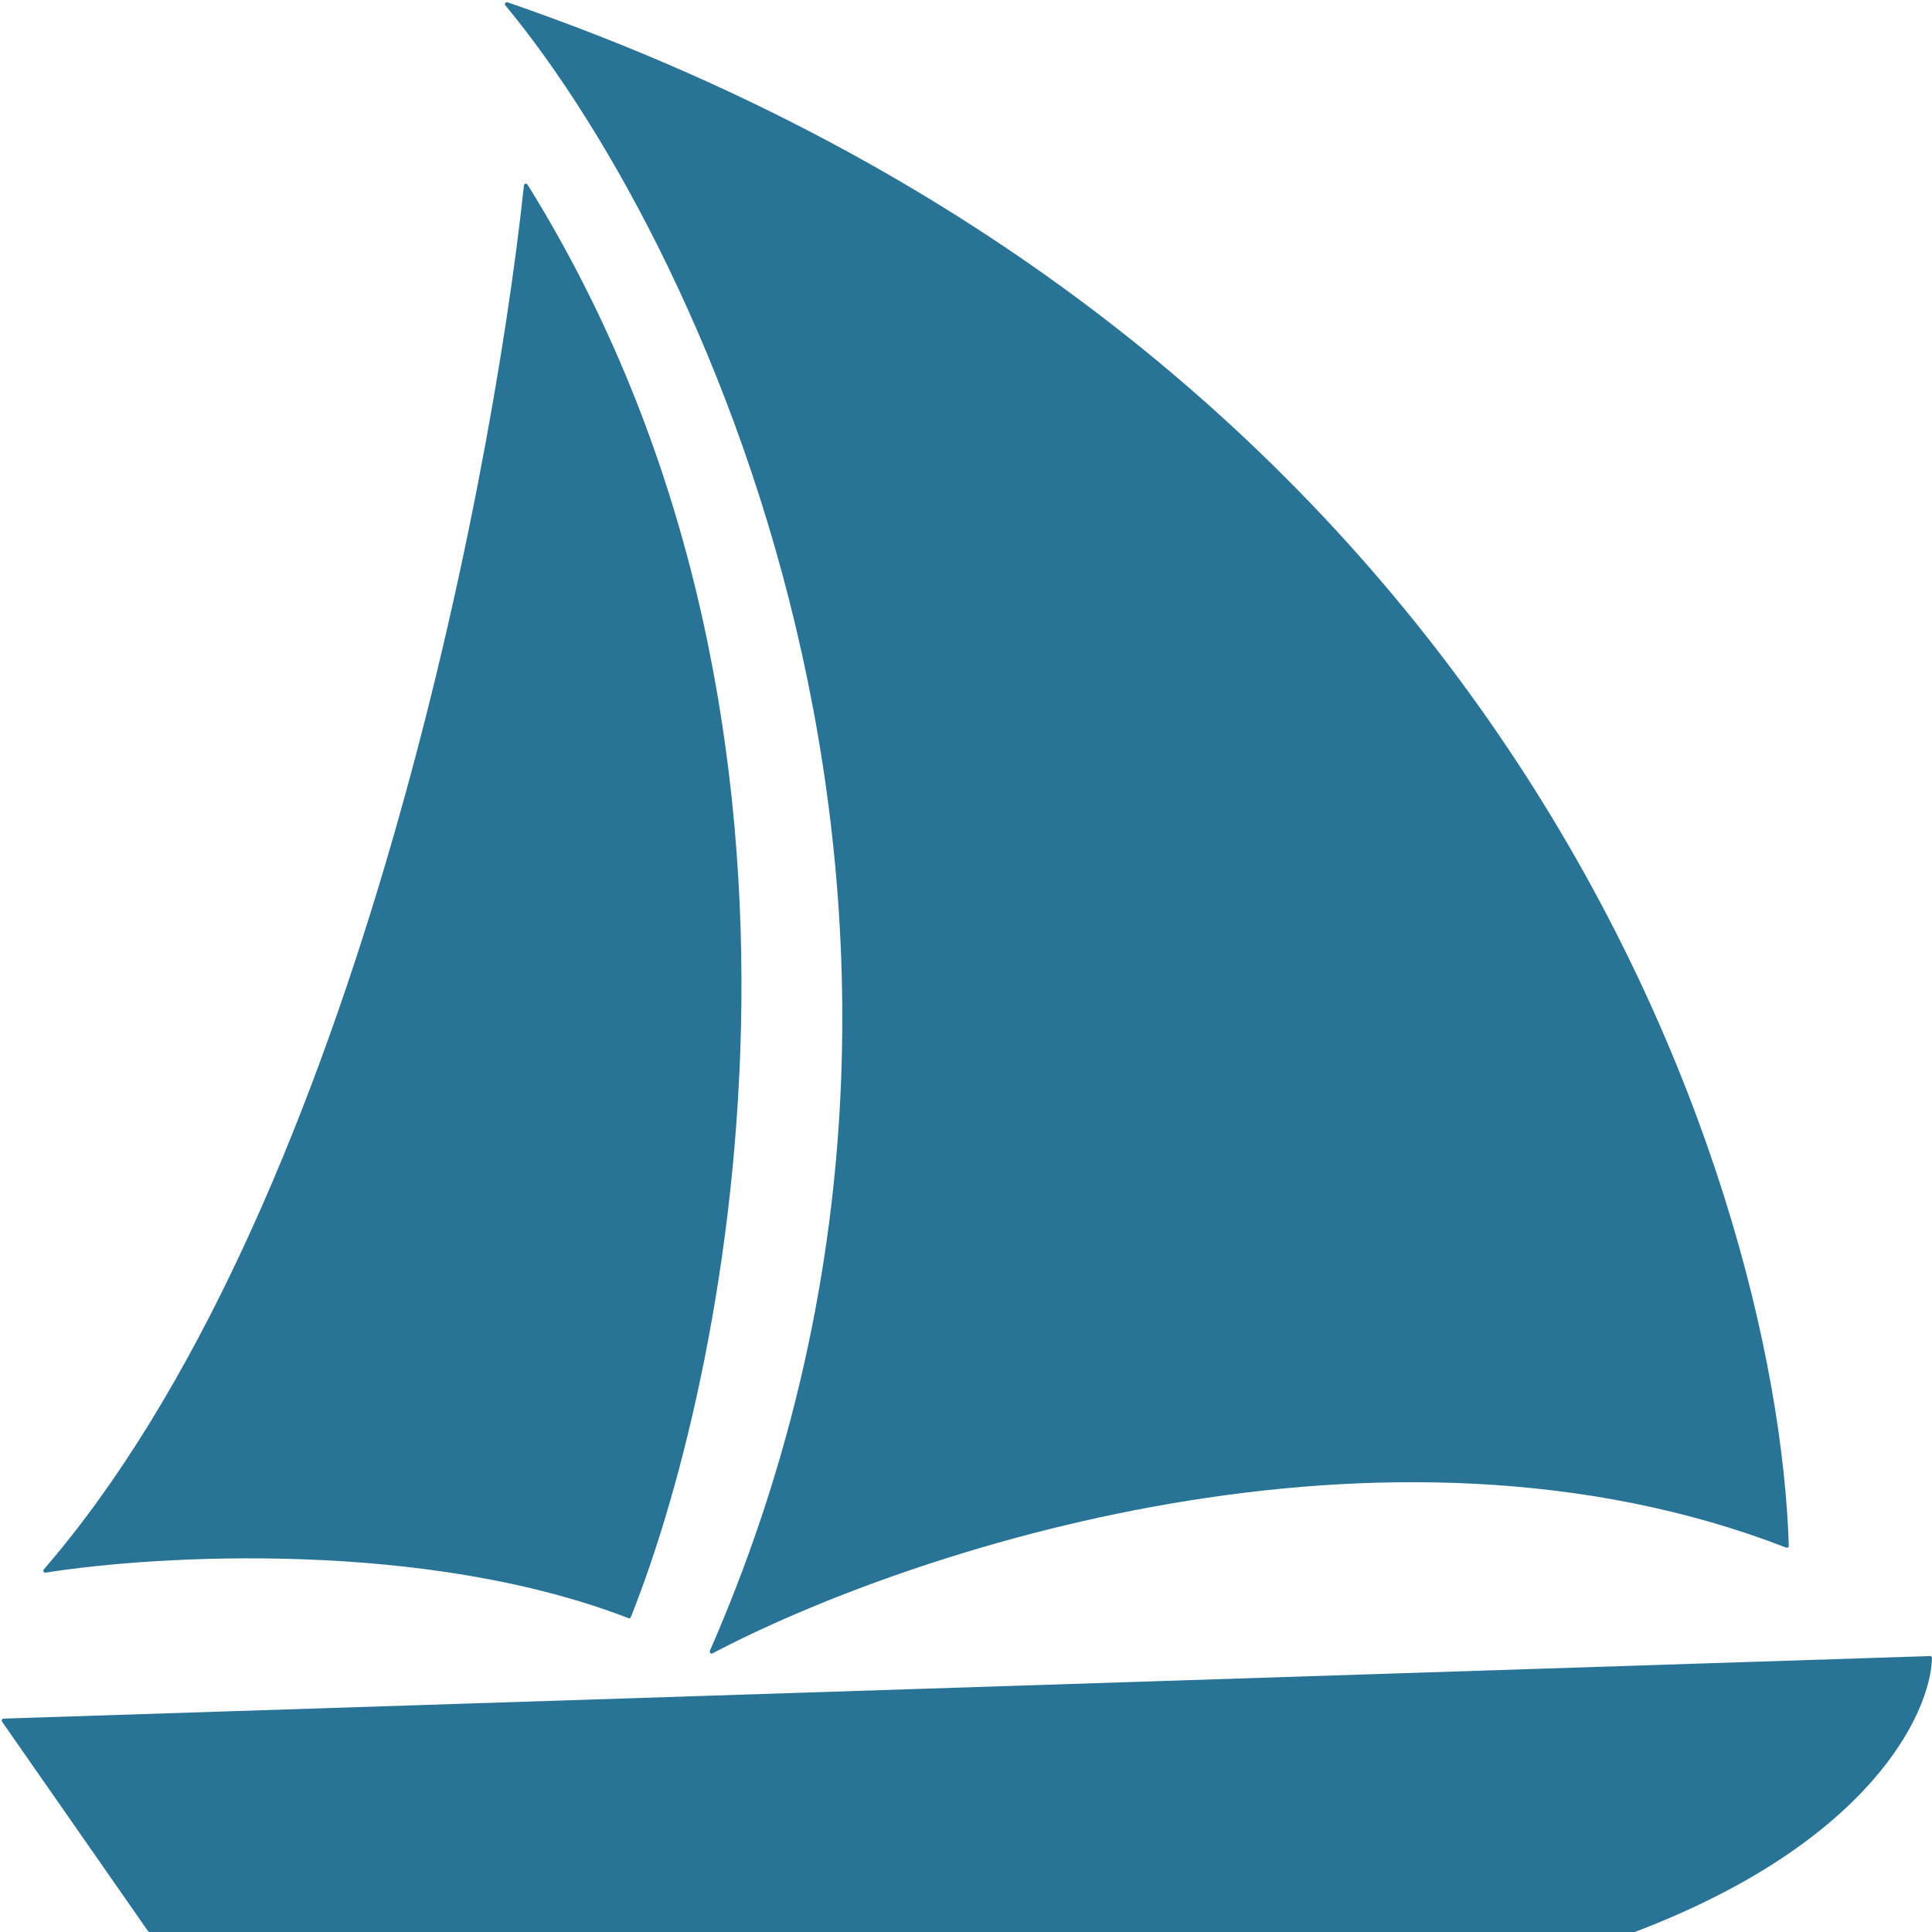
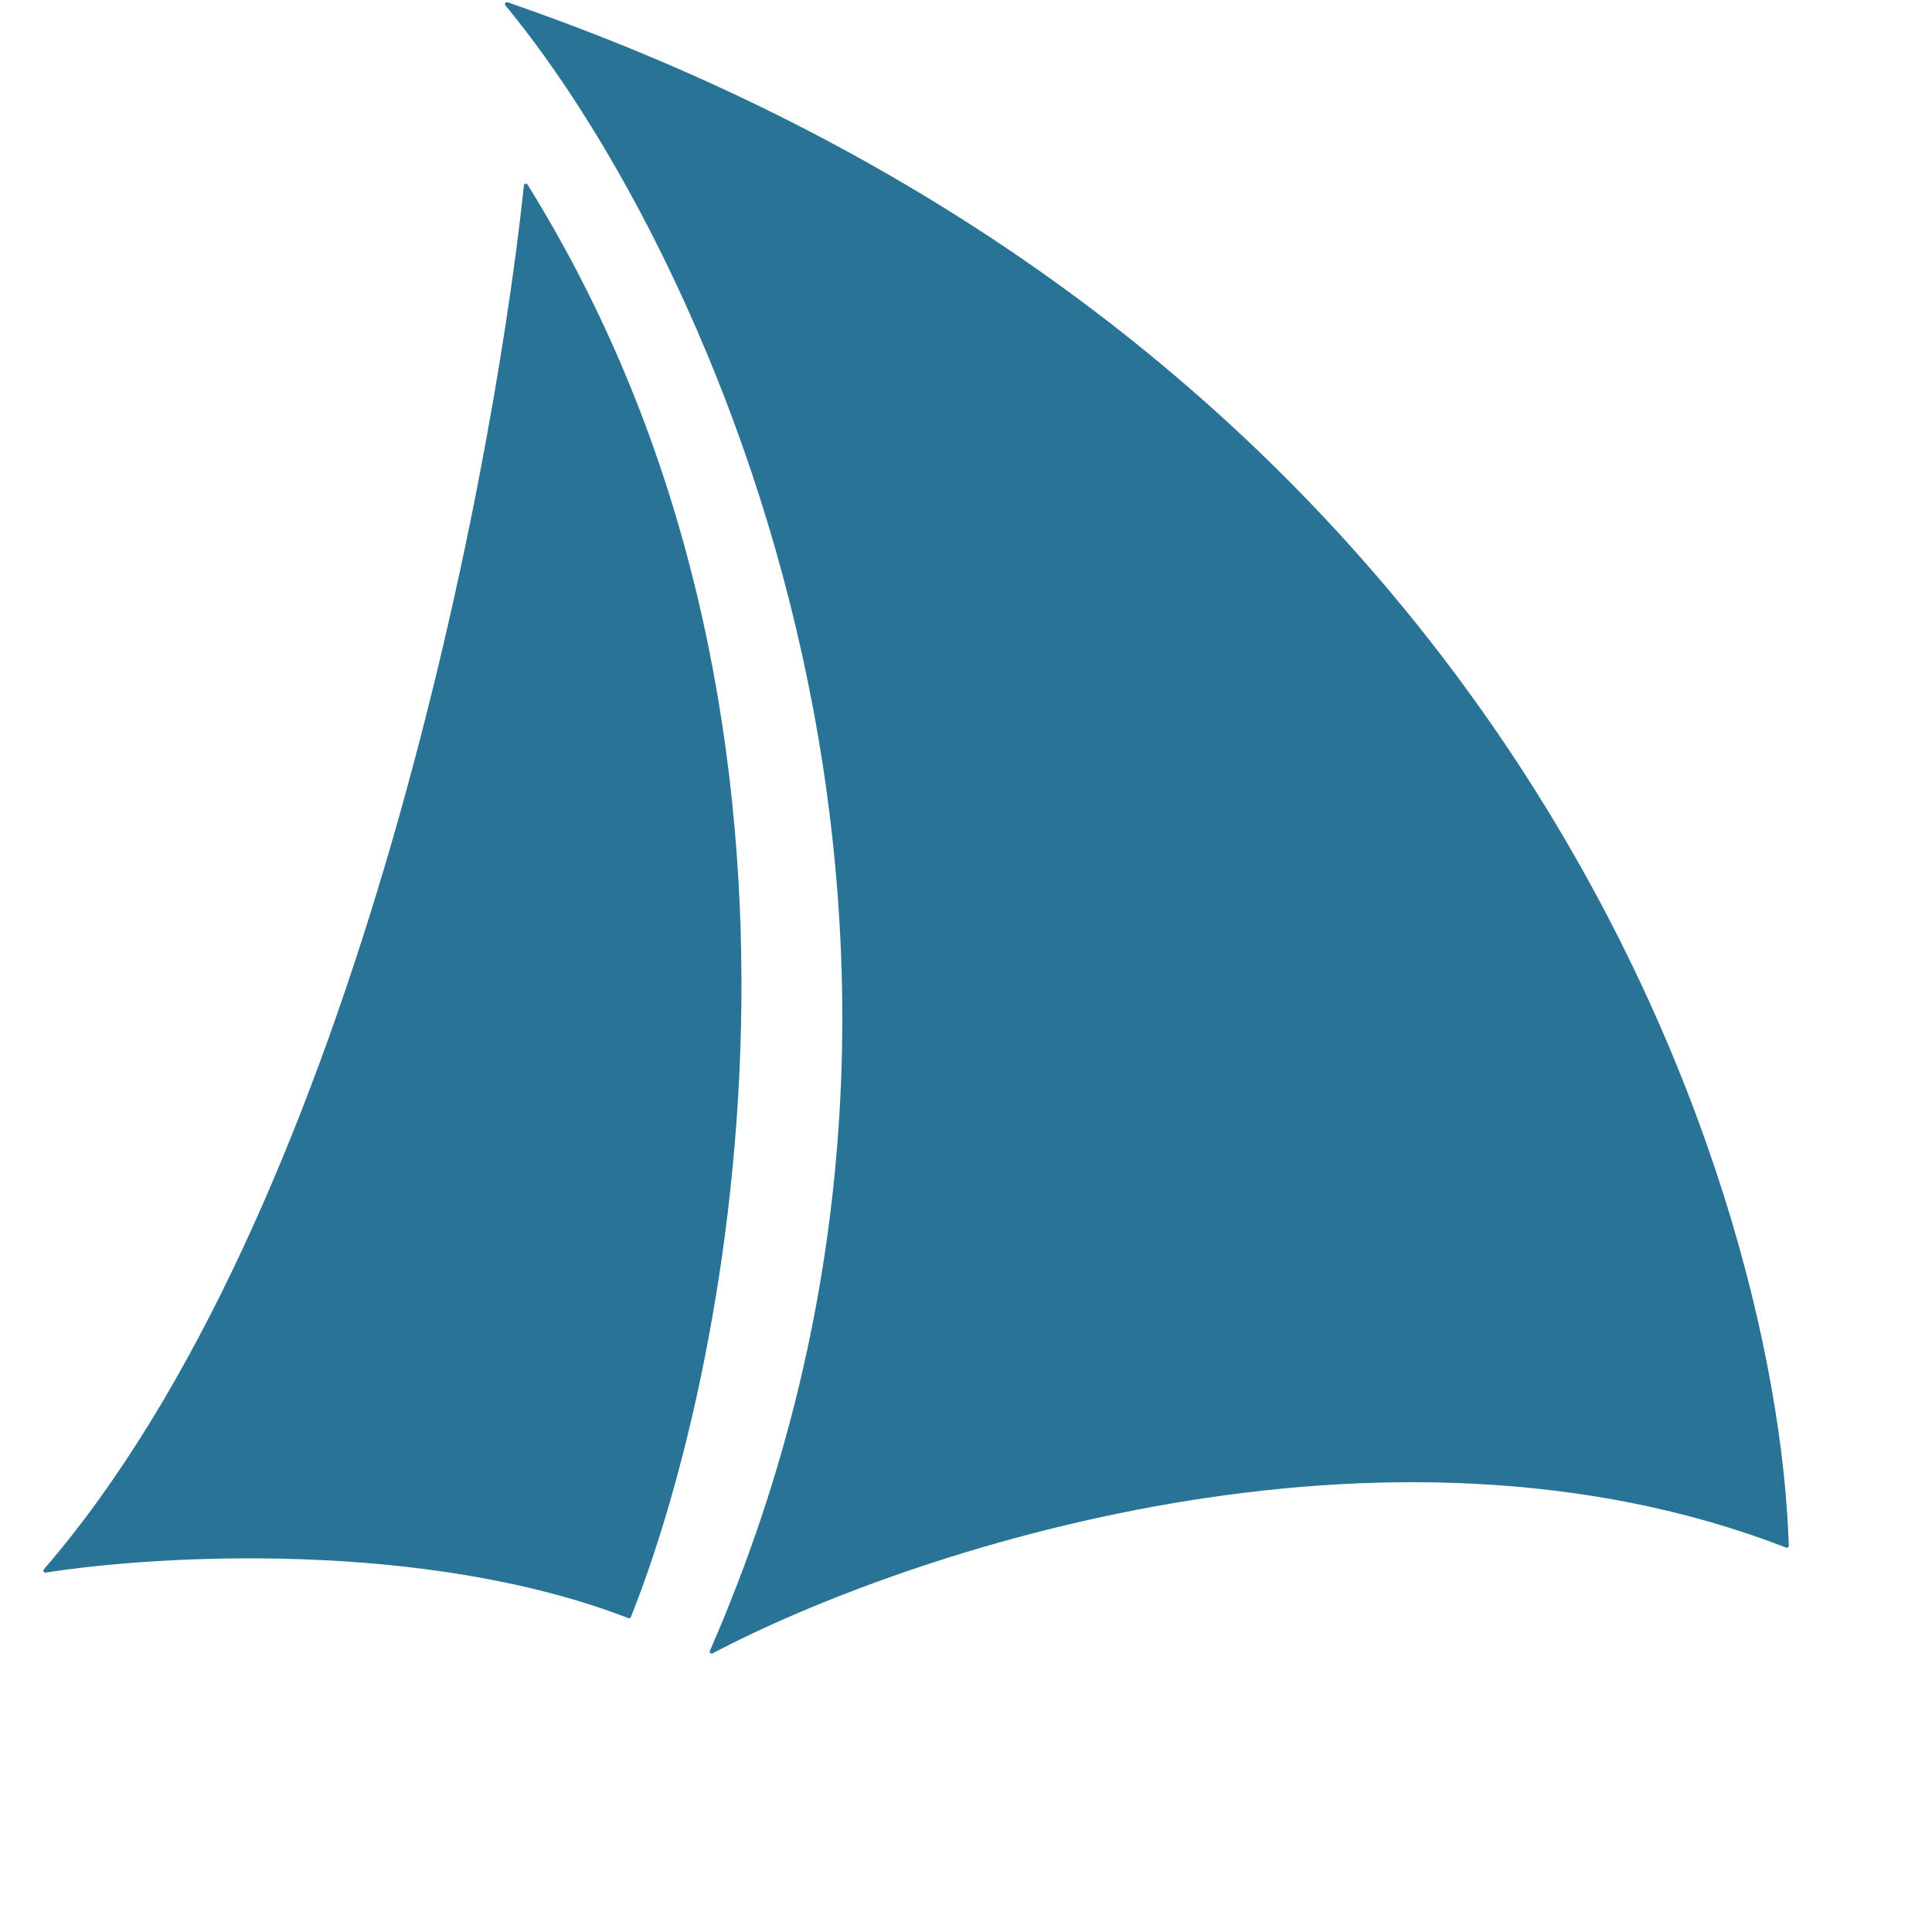
<svg xmlns="http://www.w3.org/2000/svg" width="490" height="490" viewBox="0 0 490 490" fill="none">
  <path d="M11.12 398.03C88.134 308.9 124.246 128.011 132.887 46.995C132.937 46.523 133.555 46.433 133.806 46.837C217.274 180.952 186.214 344.484 160.002 410.133C159.901 410.387 159.622 410.495 159.366 410.396C108.004 390.548 40.399 394.308 11.564 398.855C11.1 398.929 10.813 398.385 11.12 398.03Z" fill="#297496" />
  <path d="M180.056 418.657C259.162 237.664 180.474 64.552 128.159 1.343C127.836 0.952 128.288 0.429 128.767 0.594C381.581 87.842 450.668 297.283 453.683 392.048C453.694 392.406 453.333 392.632 452.999 392.503C350.779 352.863 229.823 393.433 180.711 419.338C180.291 419.56 179.865 419.093 180.056 418.657Z" fill="#297496" />
-   <path d="M489.484 420.017L0.921 435.879C0.524 435.892 0.3 436.339 0.527 436.665L37.543 489.786C37.637 489.92 37.79 490 37.953 490H414.524C414.584 490 414.646 489.988 414.703 489.967C474.217 467.333 489.633 434.576 489.993 420.503C490.001 420.22 489.766 420.007 489.484 420.017Z" fill="#297496" />
</svg>